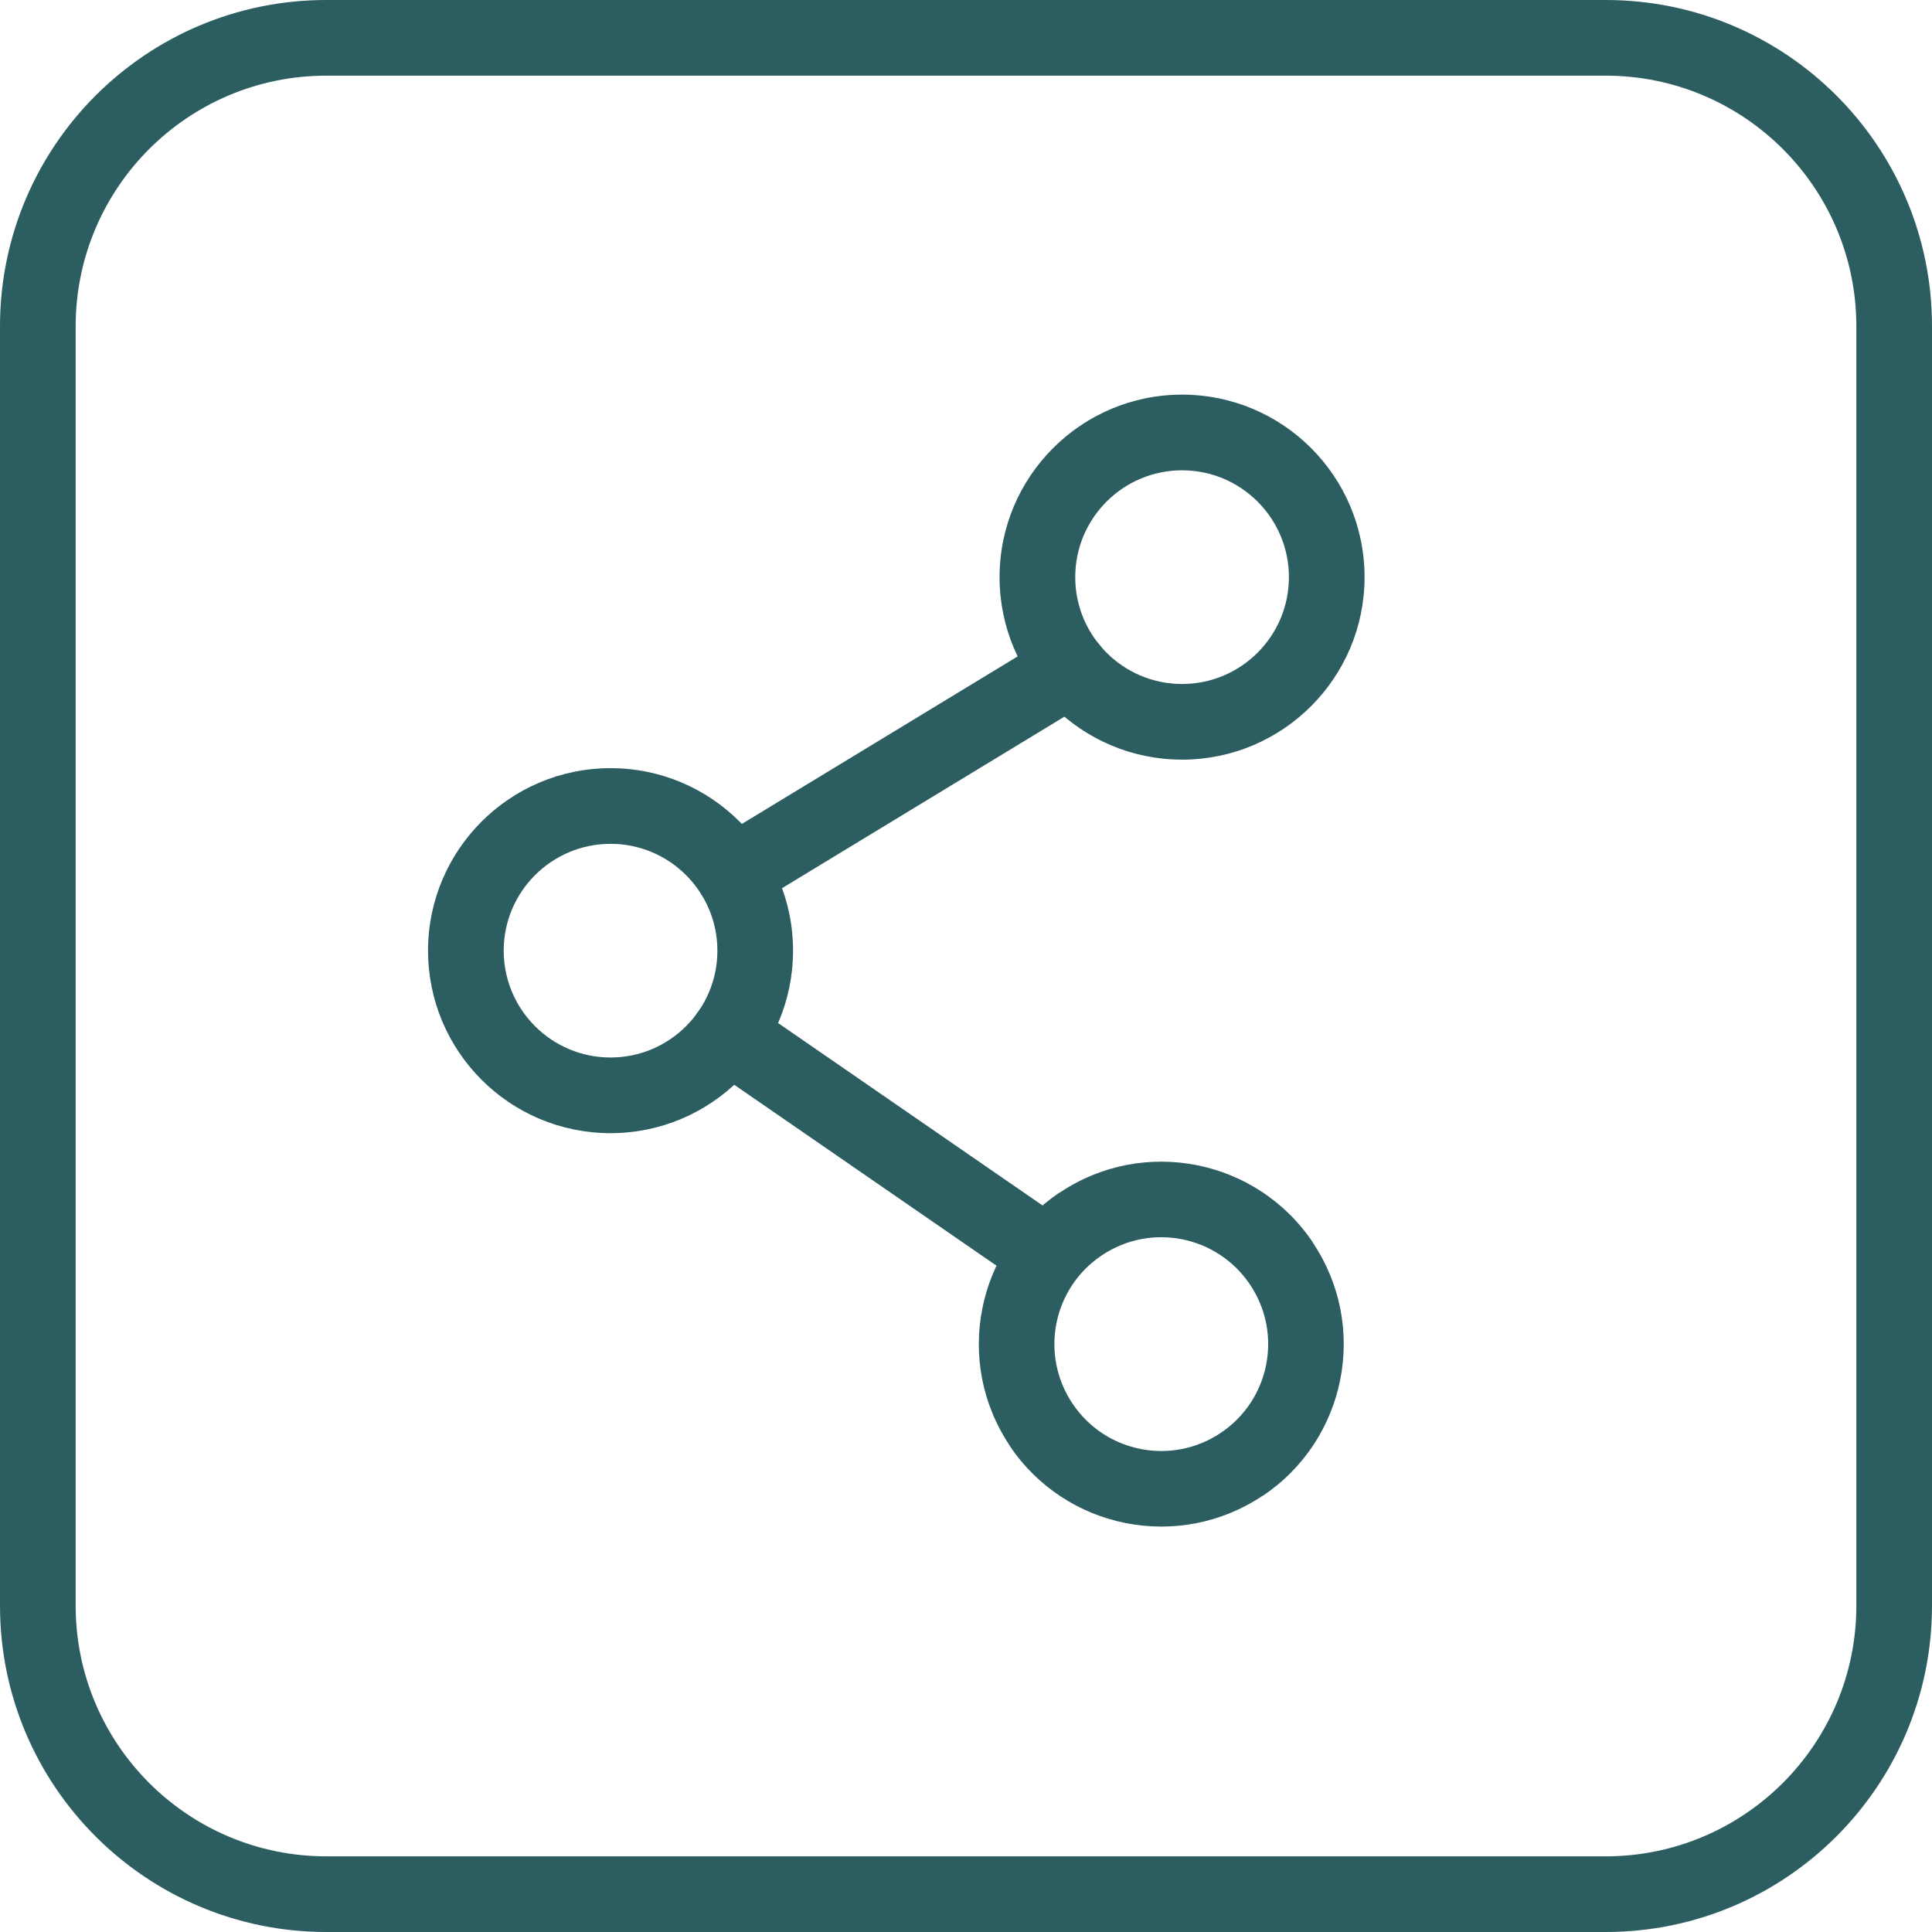
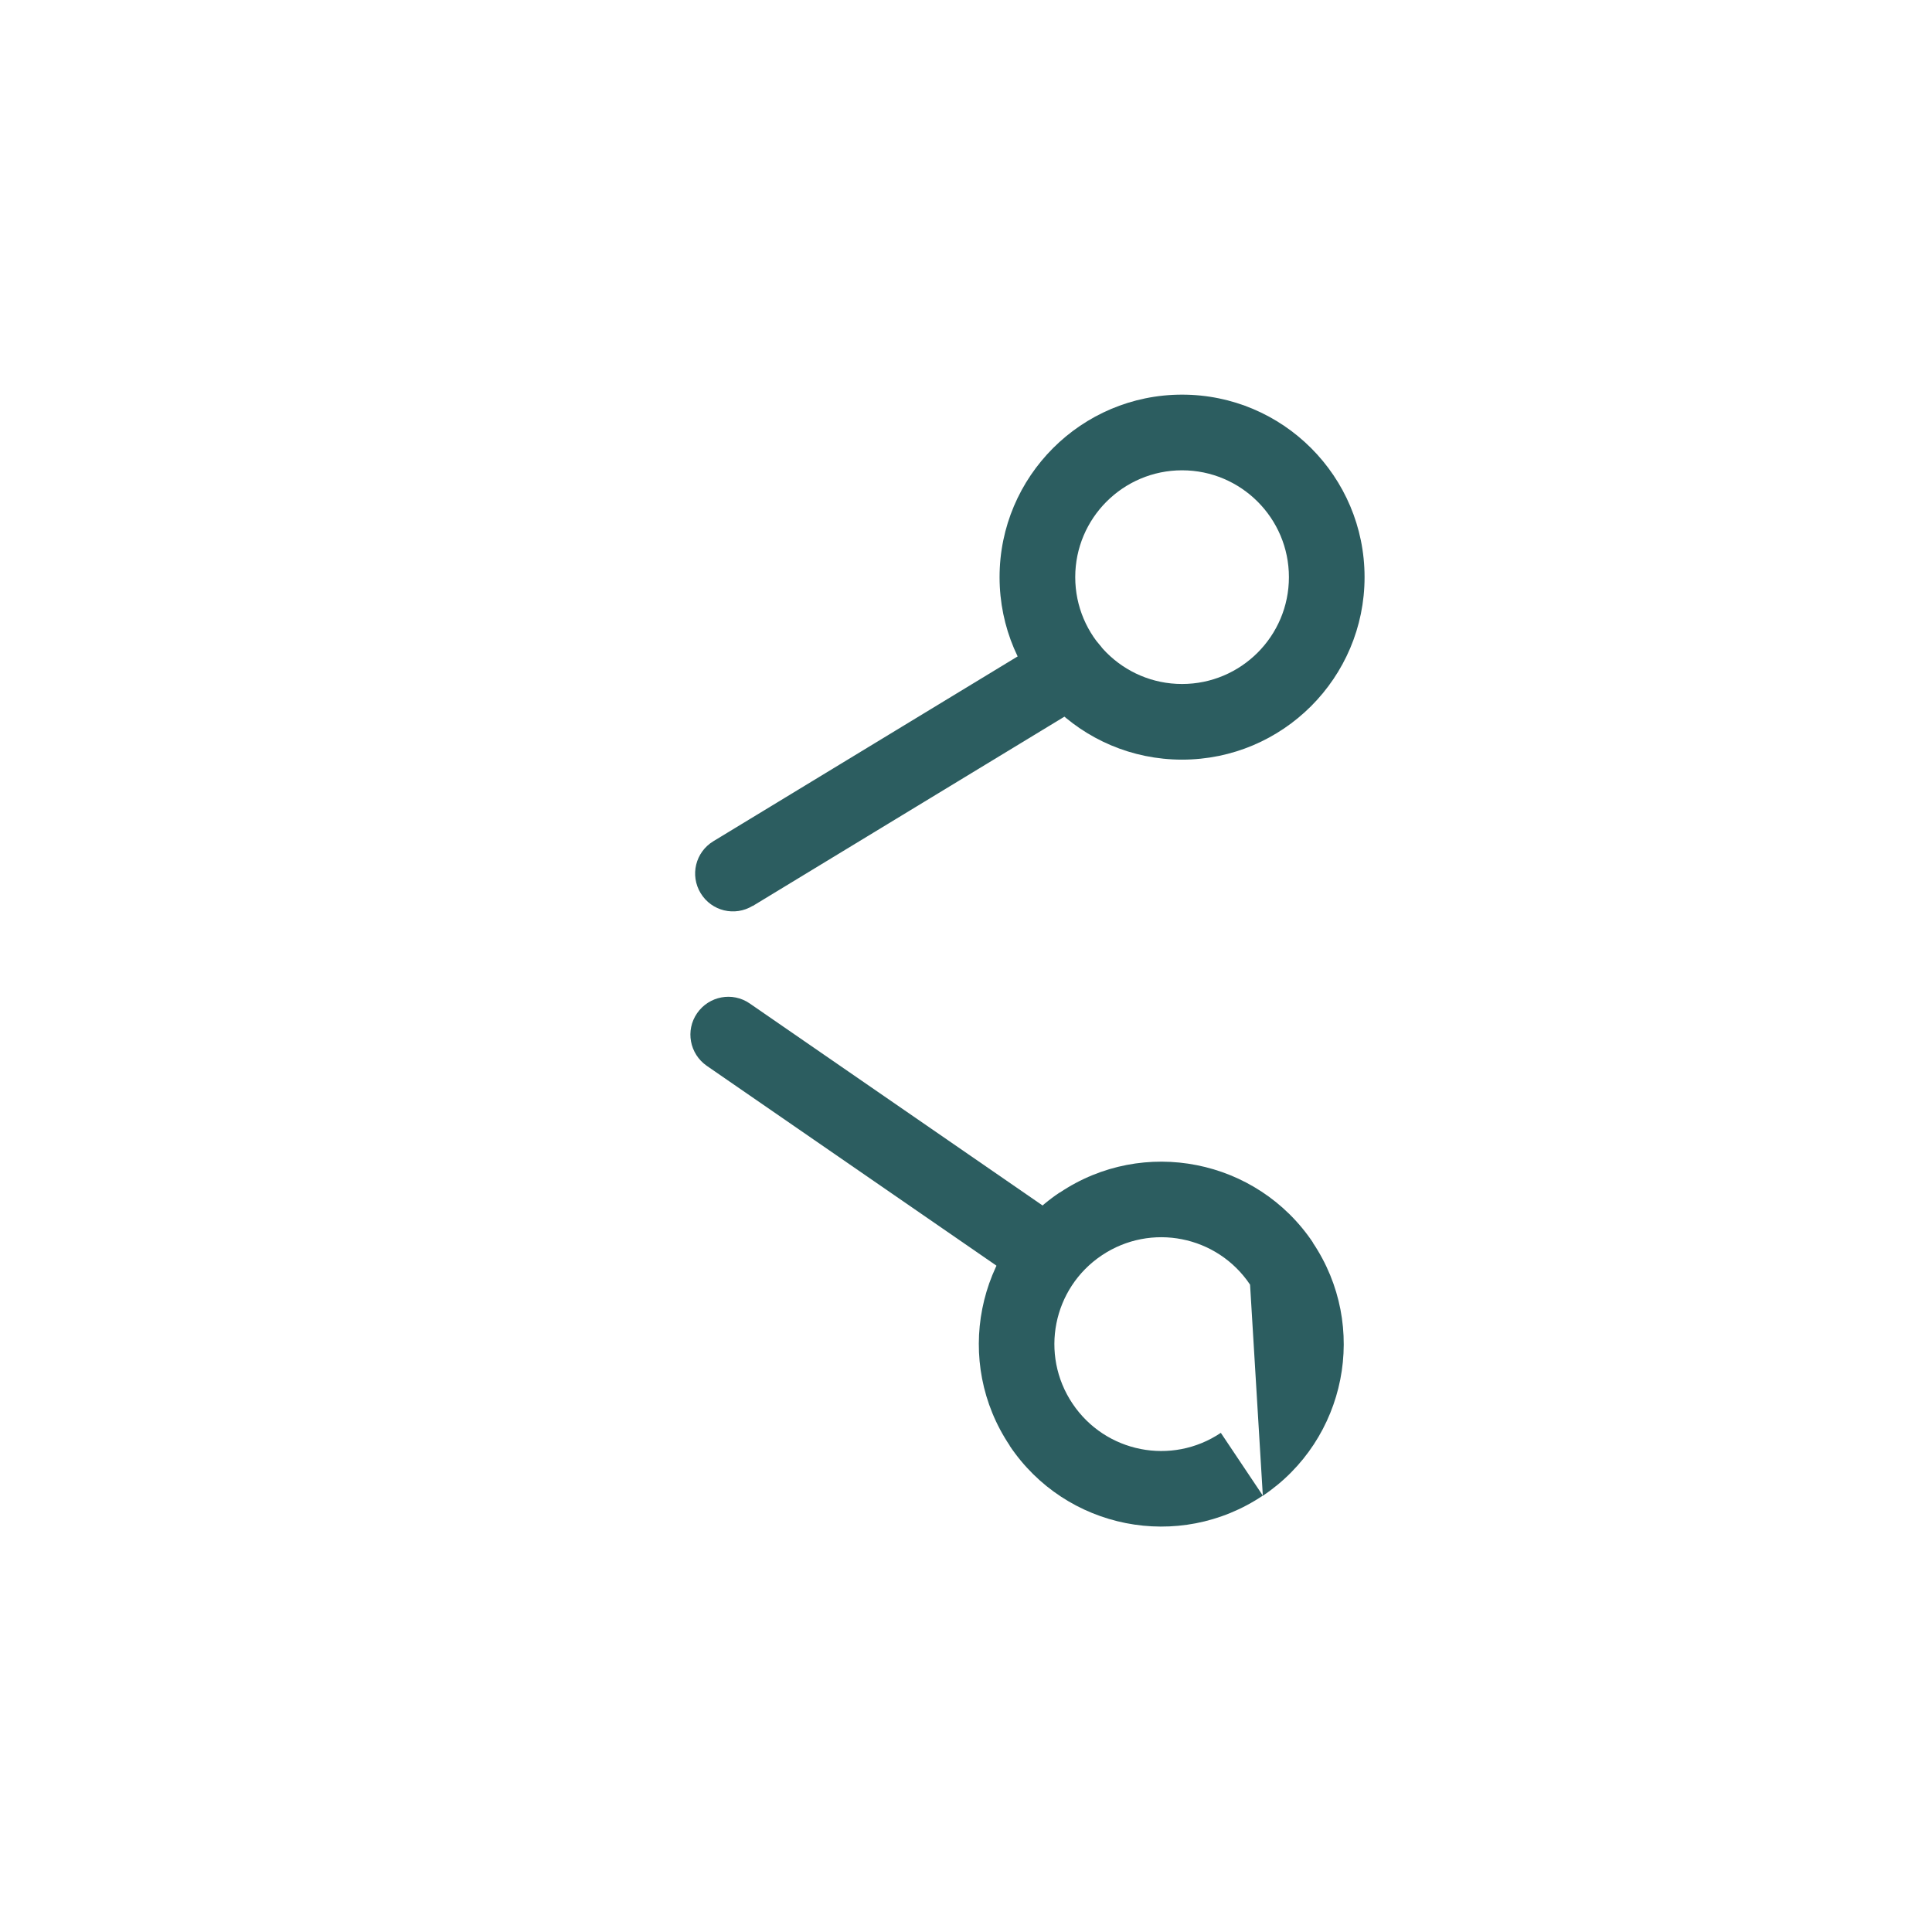
<svg xmlns="http://www.w3.org/2000/svg" width="128" height="128" viewBox="0 0 128 128" fill="none">
  <g clip-path="url(#clip0_412_3455)">
-     <path d="M5.013 21.619C5.013 12.452 12.452 5.013 21.619 5.013V0C9.675 0 0 9.686 0 21.619H5.013ZM5.013 106.381V21.619H0V106.381H5.013ZM21.619 122.987C12.452 122.987 5.013 115.548 5.013 106.381H0C0 118.325 9.686 128 21.619 128V122.987ZM106.381 122.987H21.619V128H106.381V122.987ZM122.988 106.381C122.988 115.548 115.548 122.987 106.381 122.987V128C118.325 128 128 118.314 128 106.381H122.988ZM122.988 21.619V106.381H128V21.619H122.988ZM106.381 5.013C115.548 5.013 122.988 12.452 122.988 21.619H128C128 9.675 118.325 0 106.381 0V5.013ZM21.619 5.013H106.381V0L21.619 0V5.013Z" fill="#2C5D60" />
-     <path d="M40.45 55.906C44.356 55.906 47.529 59.078 47.529 62.984H52.541C52.541 56.312 47.134 50.893 40.45 50.893V55.906ZM33.372 62.984C33.372 59.078 36.544 55.906 40.45 55.906V50.893C33.778 50.893 28.359 56.312 28.359 62.984H33.372ZM40.45 70.062C36.544 70.062 33.372 66.89 33.372 62.984H28.359C28.359 69.656 33.767 75.075 40.45 75.075V70.062ZM47.529 62.984C47.529 66.89 44.356 70.062 40.45 70.062V75.075C47.122 75.075 52.541 69.656 52.541 62.984H47.529Z" fill="#2C5D60" />
    <path d="M78.315 31.159C82.221 31.159 85.394 34.331 85.394 38.237H90.406C90.406 31.565 84.998 26.146 78.315 26.146V31.159ZM71.237 38.237C71.237 34.331 74.409 31.159 78.315 31.159V26.146C71.643 26.146 66.224 31.565 66.224 38.237H71.237ZM78.315 45.316C74.409 45.316 71.237 42.144 71.237 38.237H66.224C66.224 44.91 71.632 50.328 78.315 50.328V45.316ZM85.394 38.237C85.394 42.144 82.221 45.316 78.315 45.316V50.328C84.987 50.328 90.406 44.91 90.406 38.237H85.394Z" fill="#2C5D60" />
    <path d="M69.6 42.166L47.258 55.736L49.866 60.026L72.207 46.456L69.6 42.166ZM47.258 55.736C46.072 56.459 45.7 57.994 46.422 59.179C47.145 60.365 48.68 60.737 49.866 60.015L47.258 55.725V55.736ZM72.207 46.456C73.393 45.734 73.766 44.198 73.054 43.013C72.332 41.828 70.796 41.455 69.611 42.178L72.219 46.468L72.207 46.456Z" fill="#2C5D60" />
-     <path d="M72.998 83.169C76.249 80.991 80.641 81.86 82.82 85.111L86.986 82.323C83.271 76.78 75.752 75.29 70.209 79.015L72.998 83.181V83.169ZM71.056 92.991C68.877 89.74 69.746 85.348 72.998 83.169L70.209 79.004C64.666 82.718 63.176 90.237 66.901 95.78L71.067 92.991H71.056ZM80.878 94.933C77.626 97.112 73.235 96.243 71.056 92.991L66.89 95.78C70.604 101.323 78.112 102.813 83.666 99.088L80.878 94.922V94.933ZM82.82 85.111C84.999 88.363 84.129 92.754 80.878 94.933L83.666 99.099C89.21 95.385 90.7 87.866 86.974 82.323L82.808 85.111H82.82Z" fill="#2C5D60" />
+     <path d="M72.998 83.169C76.249 80.991 80.641 81.86 82.82 85.111L86.986 82.323C83.271 76.78 75.752 75.29 70.209 79.015L72.998 83.181V83.169ZM71.056 92.991C68.877 89.74 69.746 85.348 72.998 83.169L70.209 79.004C64.666 82.718 63.176 90.237 66.901 95.78L71.067 92.991H71.056ZM80.878 94.933C77.626 97.112 73.235 96.243 71.056 92.991L66.89 95.78C70.604 101.323 78.112 102.813 83.666 99.088L80.878 94.922V94.933ZM82.82 85.111L83.666 99.099C89.21 95.385 90.7 87.866 86.974 82.323L82.808 85.111H82.82Z" fill="#2C5D60" />
    <path d="M70.785 81.047L49.674 66.484L46.829 70.616L67.94 85.179L70.785 81.047ZM49.674 66.484C48.533 65.693 46.975 65.987 46.185 67.127C45.395 68.267 45.688 69.825 46.829 70.616L49.674 66.484ZM67.94 85.179C69.08 85.969 70.638 85.676 71.428 84.535C72.219 83.395 71.925 81.837 70.785 81.047L67.94 85.179Z" fill="#2C5D60" />
  </g>
  <defs>
    <clipPath id="clip0_412_3455">
      <rect width="128" height="128" fill="white" />
    </clipPath>
  </defs>
</svg>